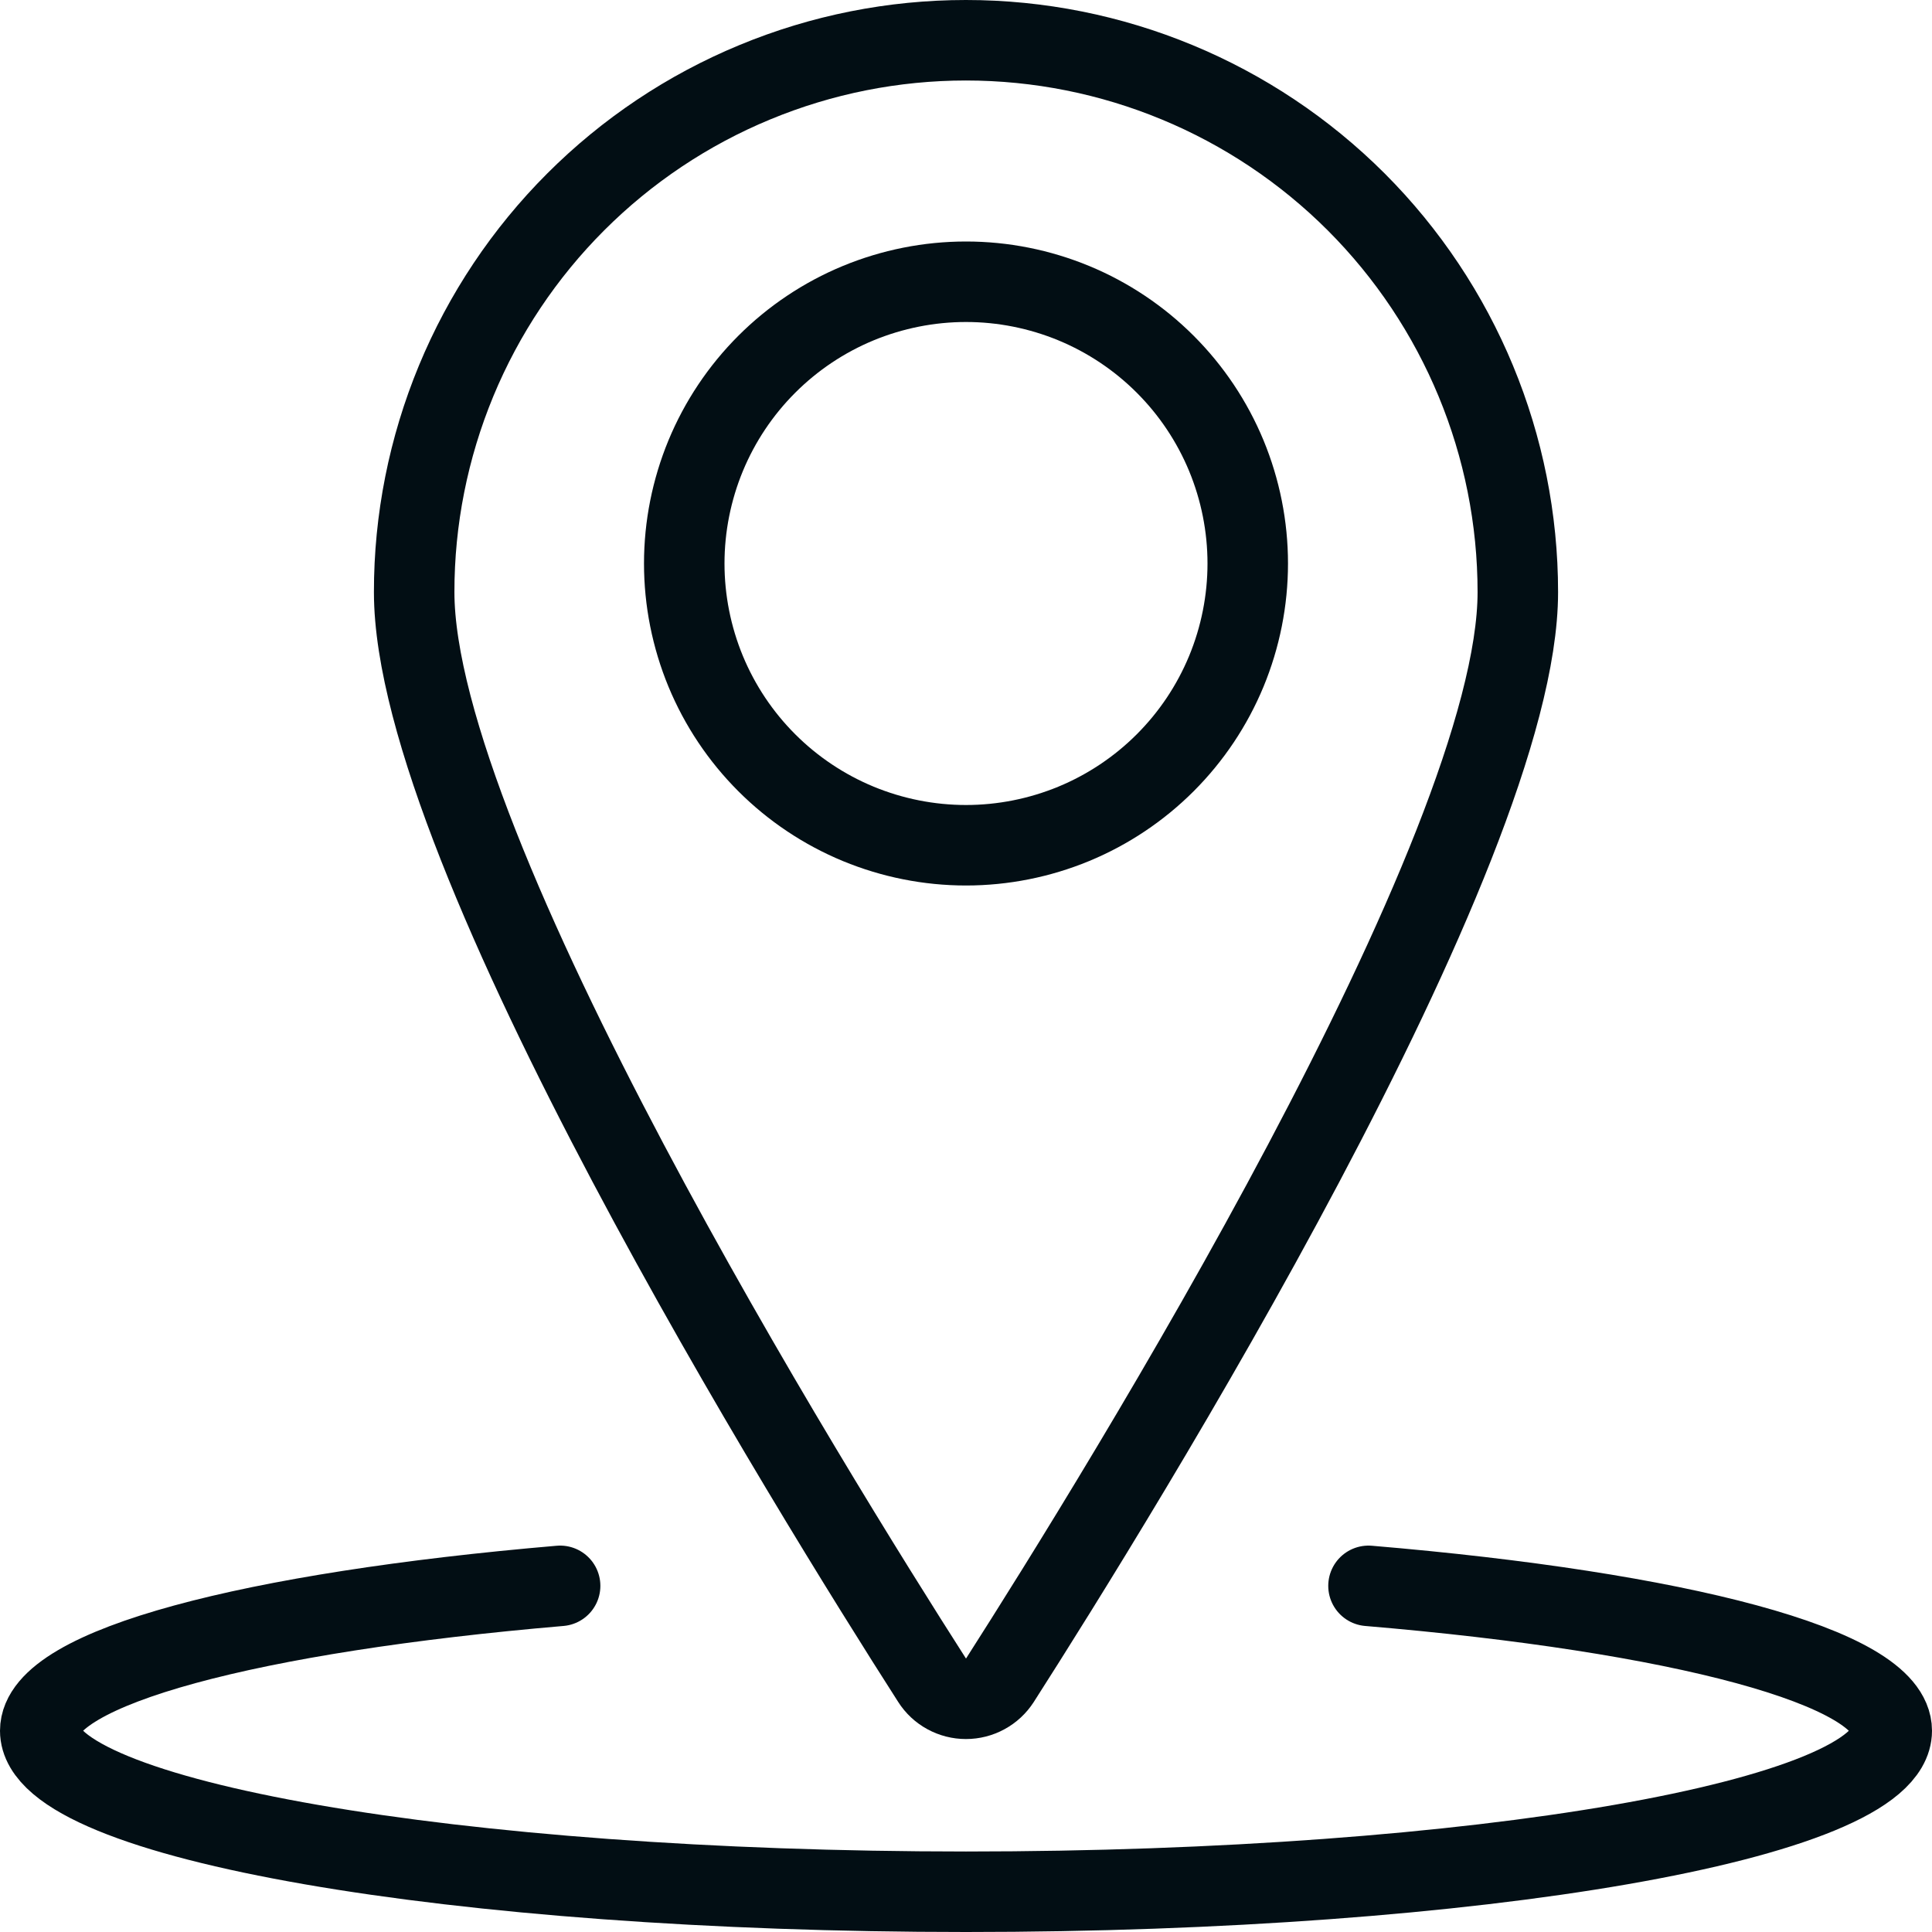
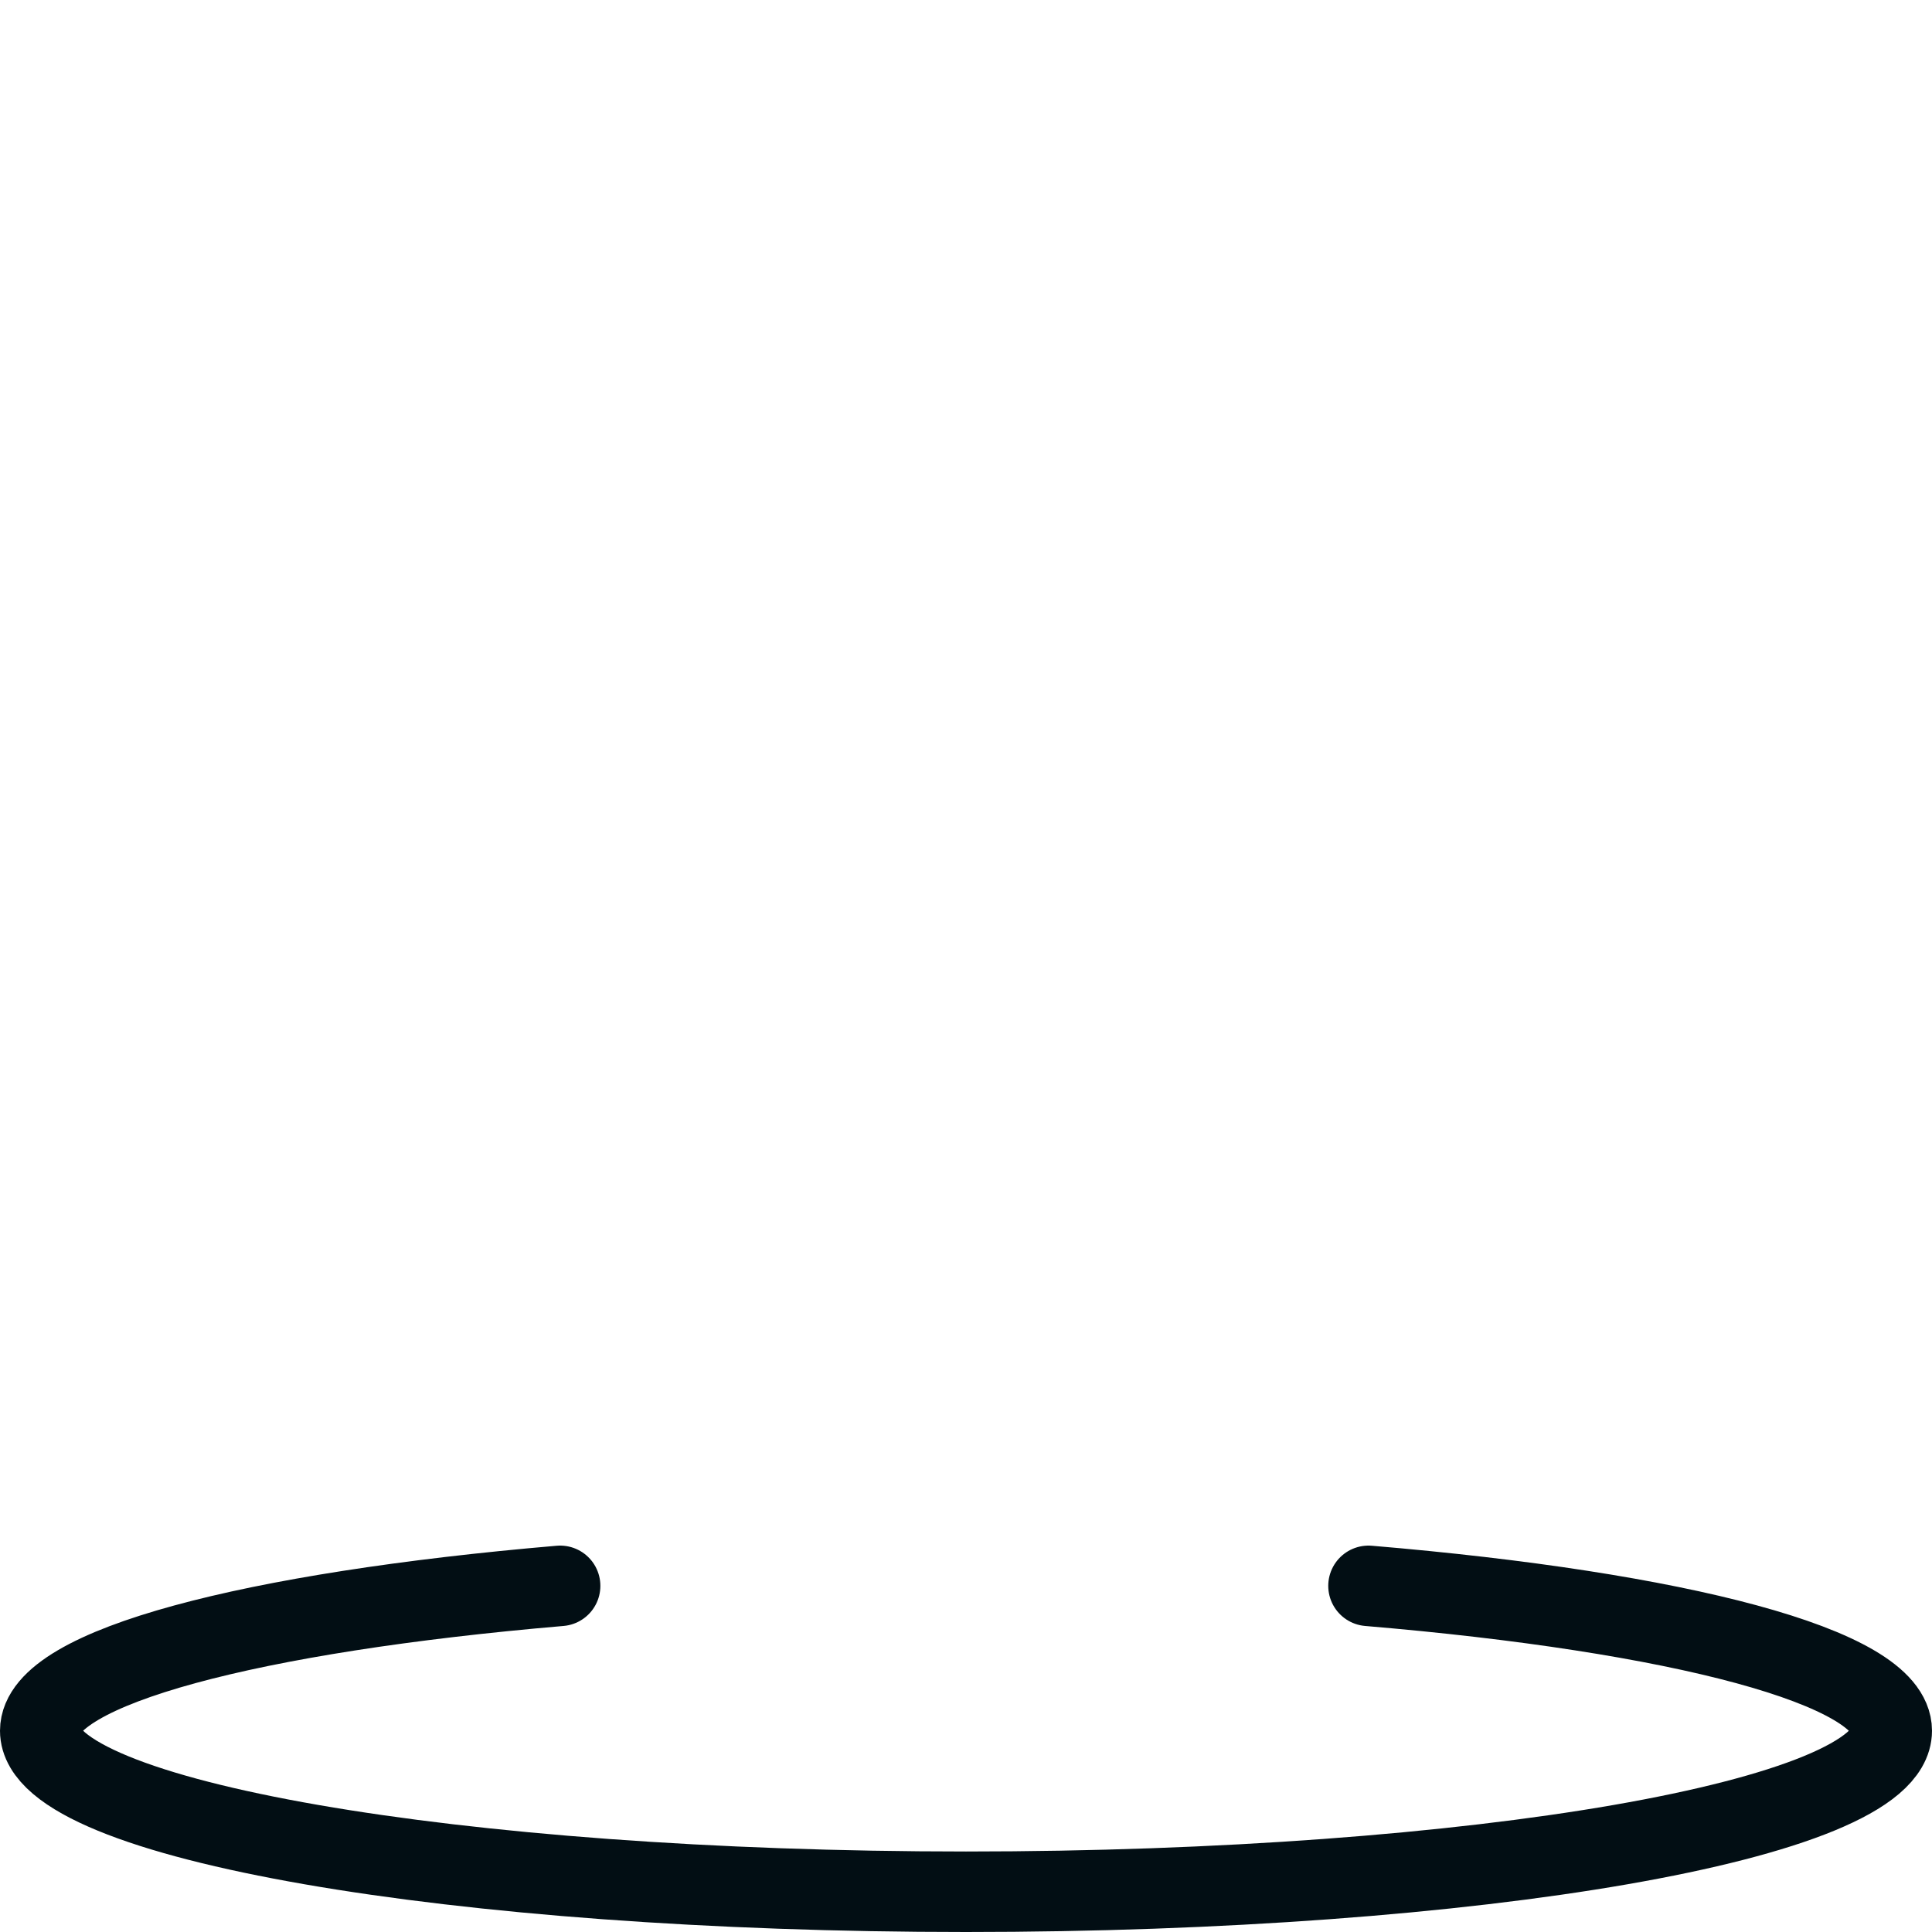
<svg xmlns="http://www.w3.org/2000/svg" width="24" height="24" viewBox="0 0 24 24" fill="none">
  <g clip-path="url(#clip0_406_6)">
-     <path d="M8.5 7C8.5 7.46 8.591 7.915 8.766 8.339C8.942 8.764 9.2 9.15 9.525 9.475C9.85 9.8 10.236 10.058 10.661 10.234C11.085 10.409 11.54 10.5 12 10.5C12.46 10.5 12.915 10.409 13.339 10.234C13.764 10.058 14.15 9.8 14.475 9.475C14.8 9.15 15.058 8.764 15.234 8.339C15.409 7.915 15.5 7.46 15.5 7C15.5 6.54 15.409 6.085 15.234 5.661C15.058 5.236 14.8 4.85 14.475 4.525C14.15 4.2 13.764 3.942 13.339 3.766C12.915 3.591 12.46 3.5 12 3.5C11.54 3.5 11.085 3.591 10.661 3.766C10.236 3.942 9.85 4.2 9.525 4.525C9.2 4.85 8.942 5.236 8.766 5.661C8.591 6.085 8.5 6.54 8.5 7Z" stroke="#020E14" stroke-linecap="round" stroke-linejoin="round" />
-     <path d="M11.999 0.5C13.818 0.5 15.561 1.223 16.847 2.508C18.132 3.794 18.855 5.538 18.855 7.356C18.855 10.571 13.912 18.541 12.421 20.873C12.375 20.944 12.313 21.002 12.239 21.042C12.166 21.082 12.083 21.103 11.999 21.103C11.916 21.103 11.833 21.082 11.76 21.042C11.686 21.002 11.624 20.944 11.579 20.873C10.086 18.541 5.145 10.573 5.145 7.356C5.144 6.456 5.322 5.564 5.666 4.732C6.01 3.901 6.515 3.145 7.152 2.508C7.789 1.871 8.544 1.366 9.376 1.022C10.208 0.677 11.099 0.5 11.999 0.5Z" stroke="#020E14" stroke-linecap="round" stroke-linejoin="round" />
    <path d="M17 19.7C20.848 20.024 23.5 20.709 23.5 21.5C23.5 22.605 18.352 23.5 12 23.5C5.648 23.5 0.5 22.605 0.5 21.5C0.5 20.71 3.135 20.027 6.958 19.7" stroke="#020E14" stroke-linecap="round" stroke-linejoin="round" />
  </g>
  <defs>
    <clipPath id="clip0_406_6">
      <rect width="24" height="24" fill="white" />
    </clipPath>
  </defs>
</svg>